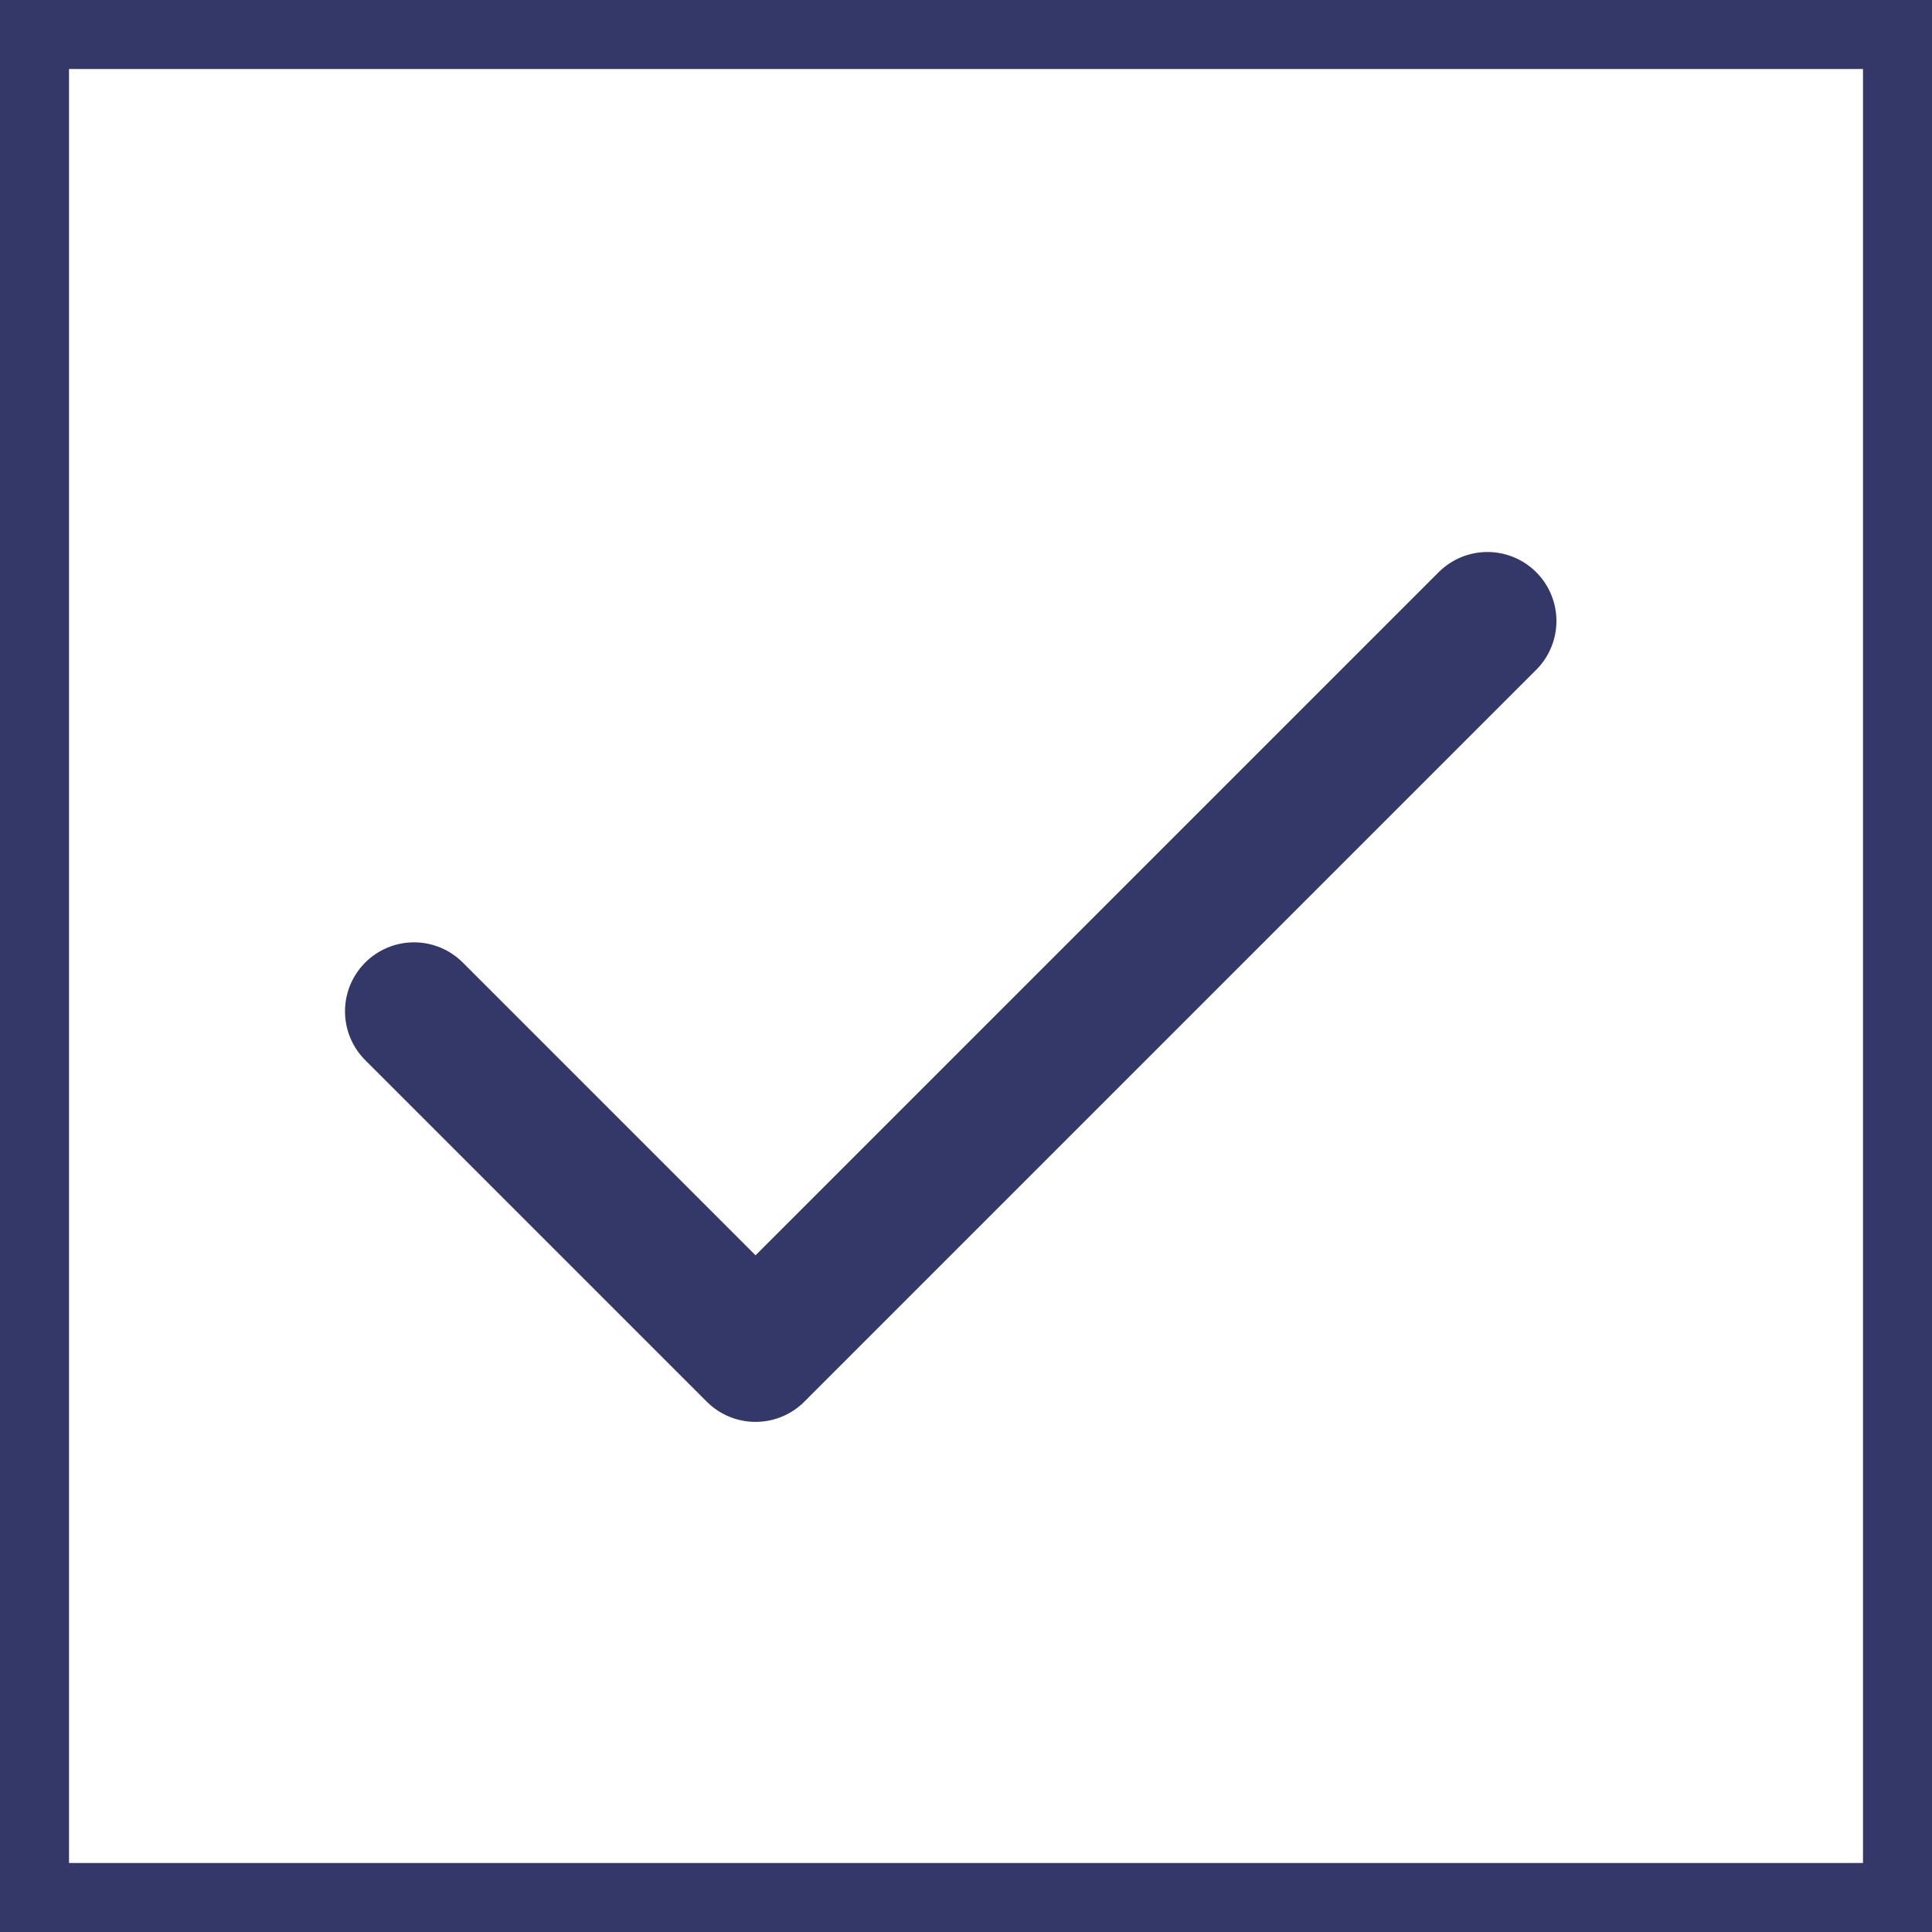
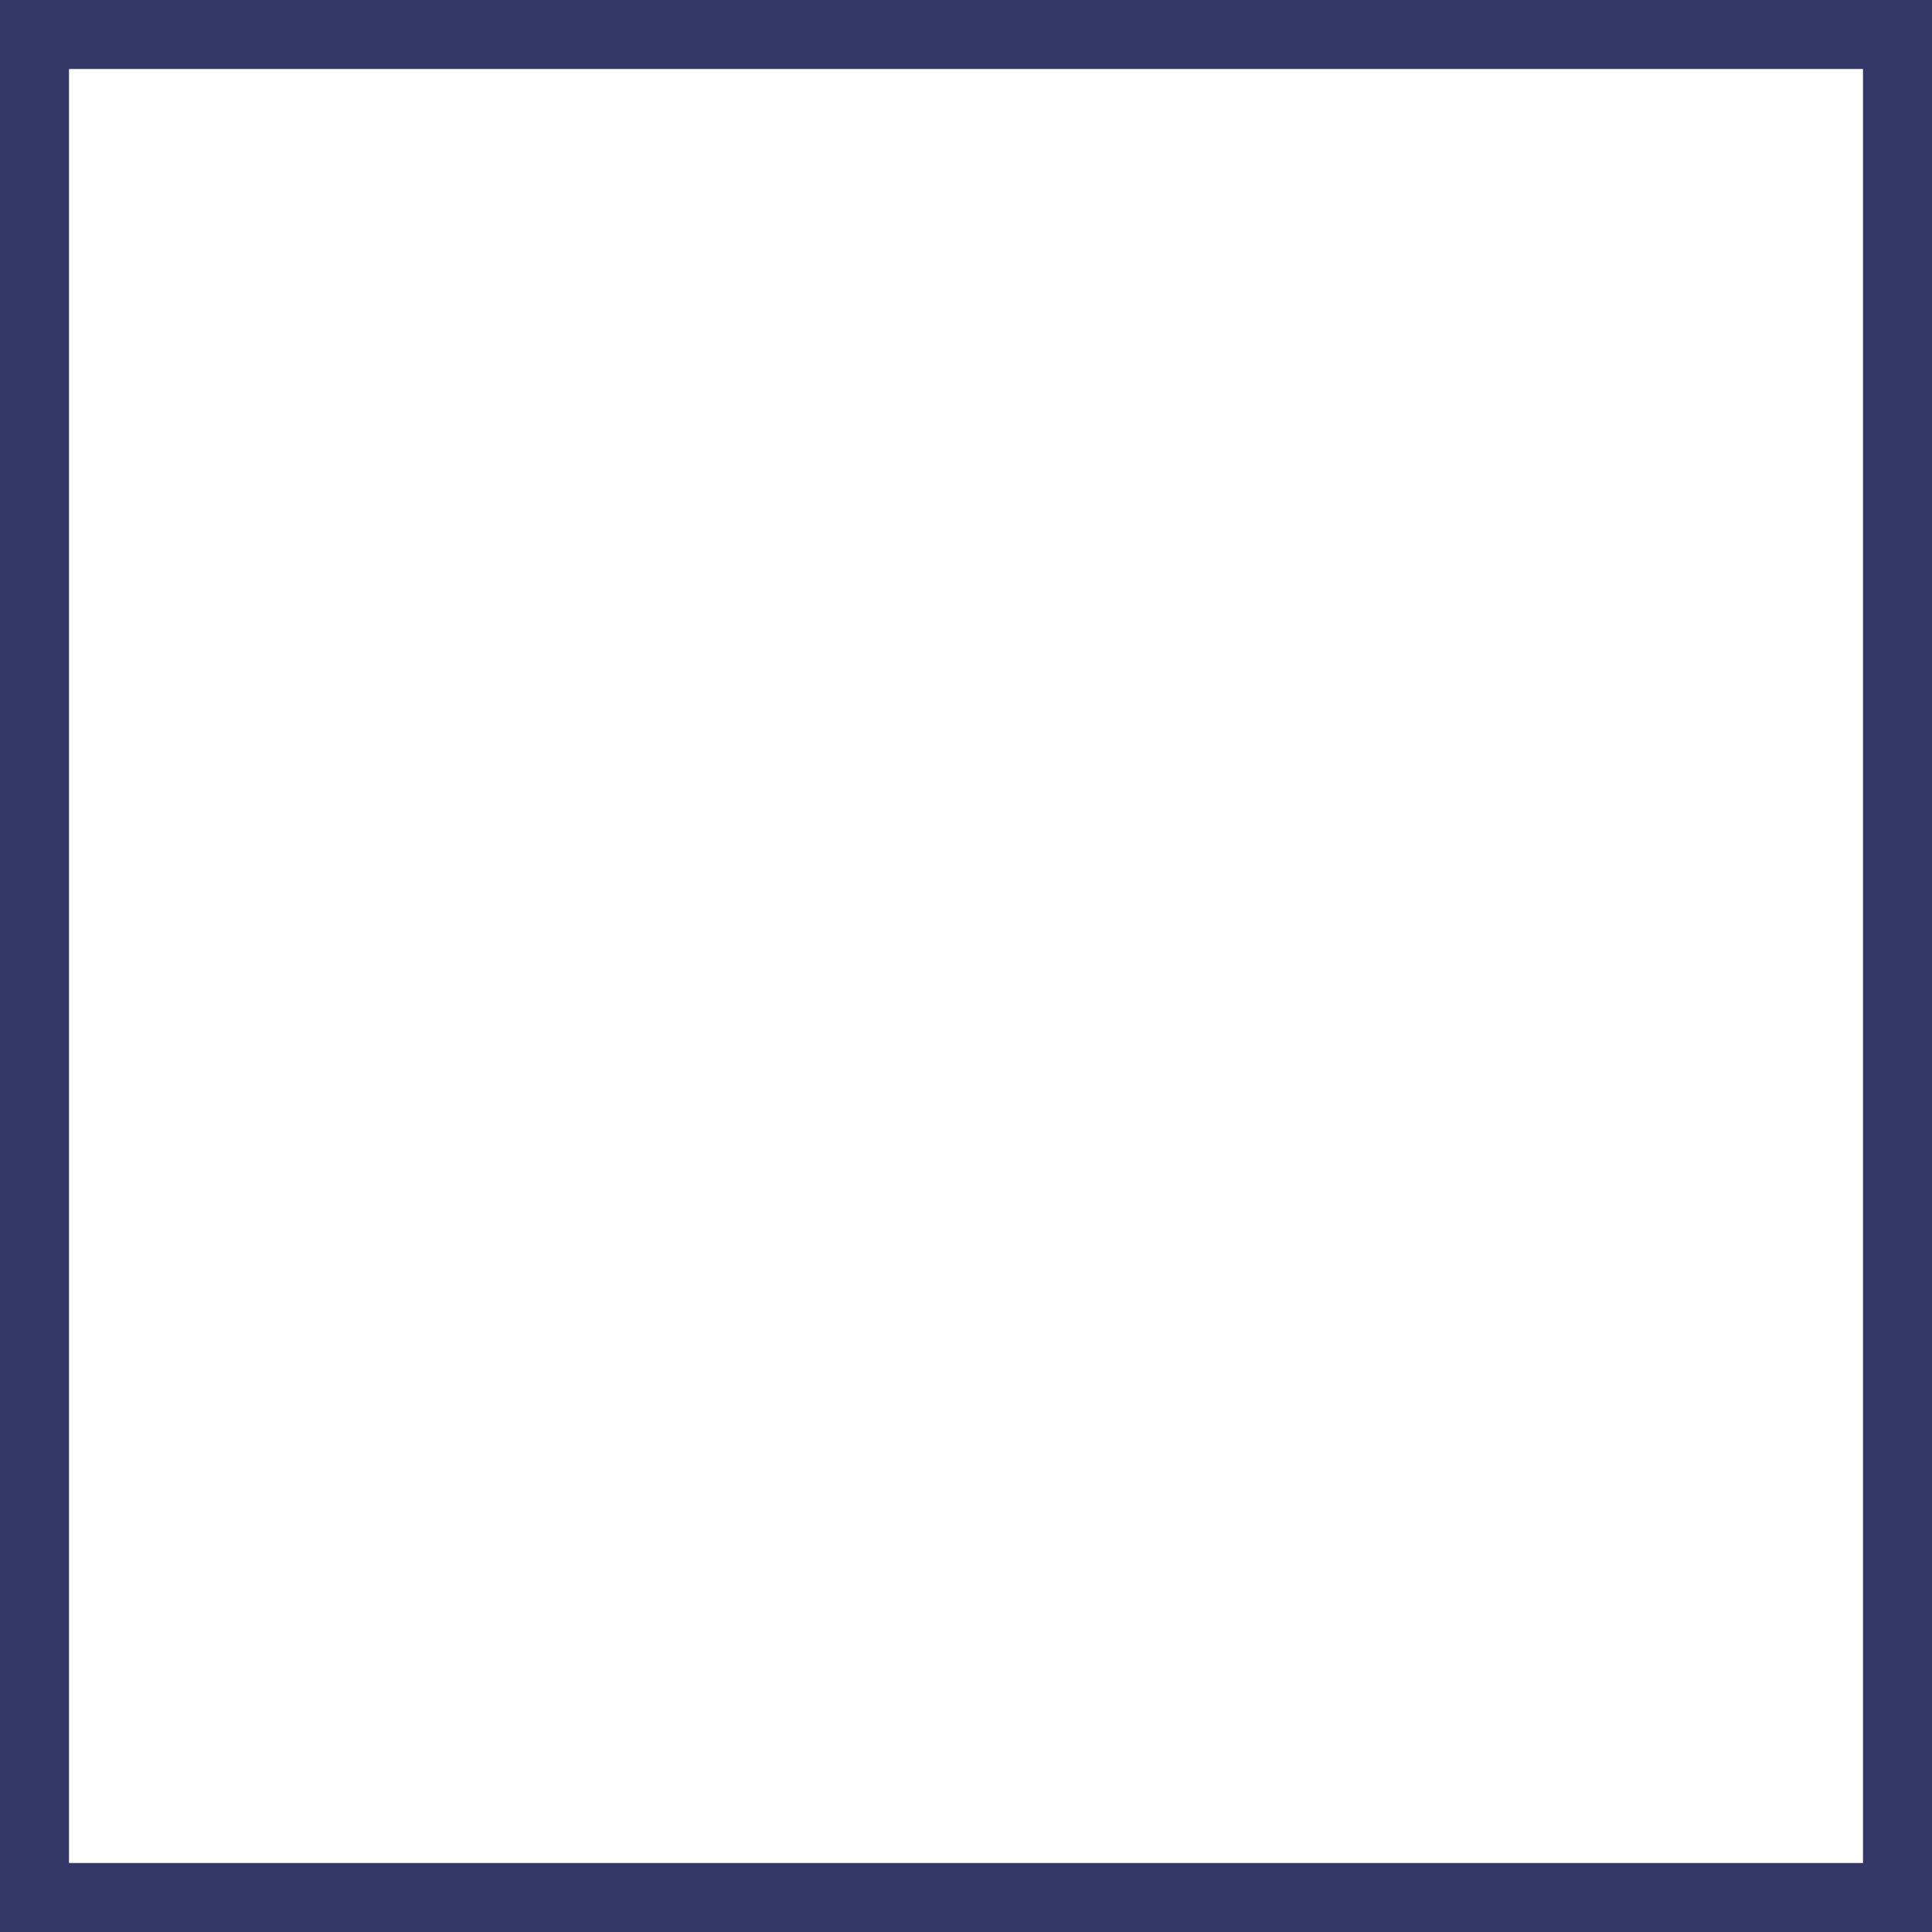
<svg xmlns="http://www.w3.org/2000/svg" width="28" height="28" viewBox="0 0 28 28" fill="none">
-   <path d="M6 14.657L10.95 19.607L21.557 9" stroke="#333869" stroke-width="2" stroke-linecap="round" stroke-linejoin="round" />
  <rect x="0.5" y="0.5" width="27" height="27" stroke="#333869" />
</svg>